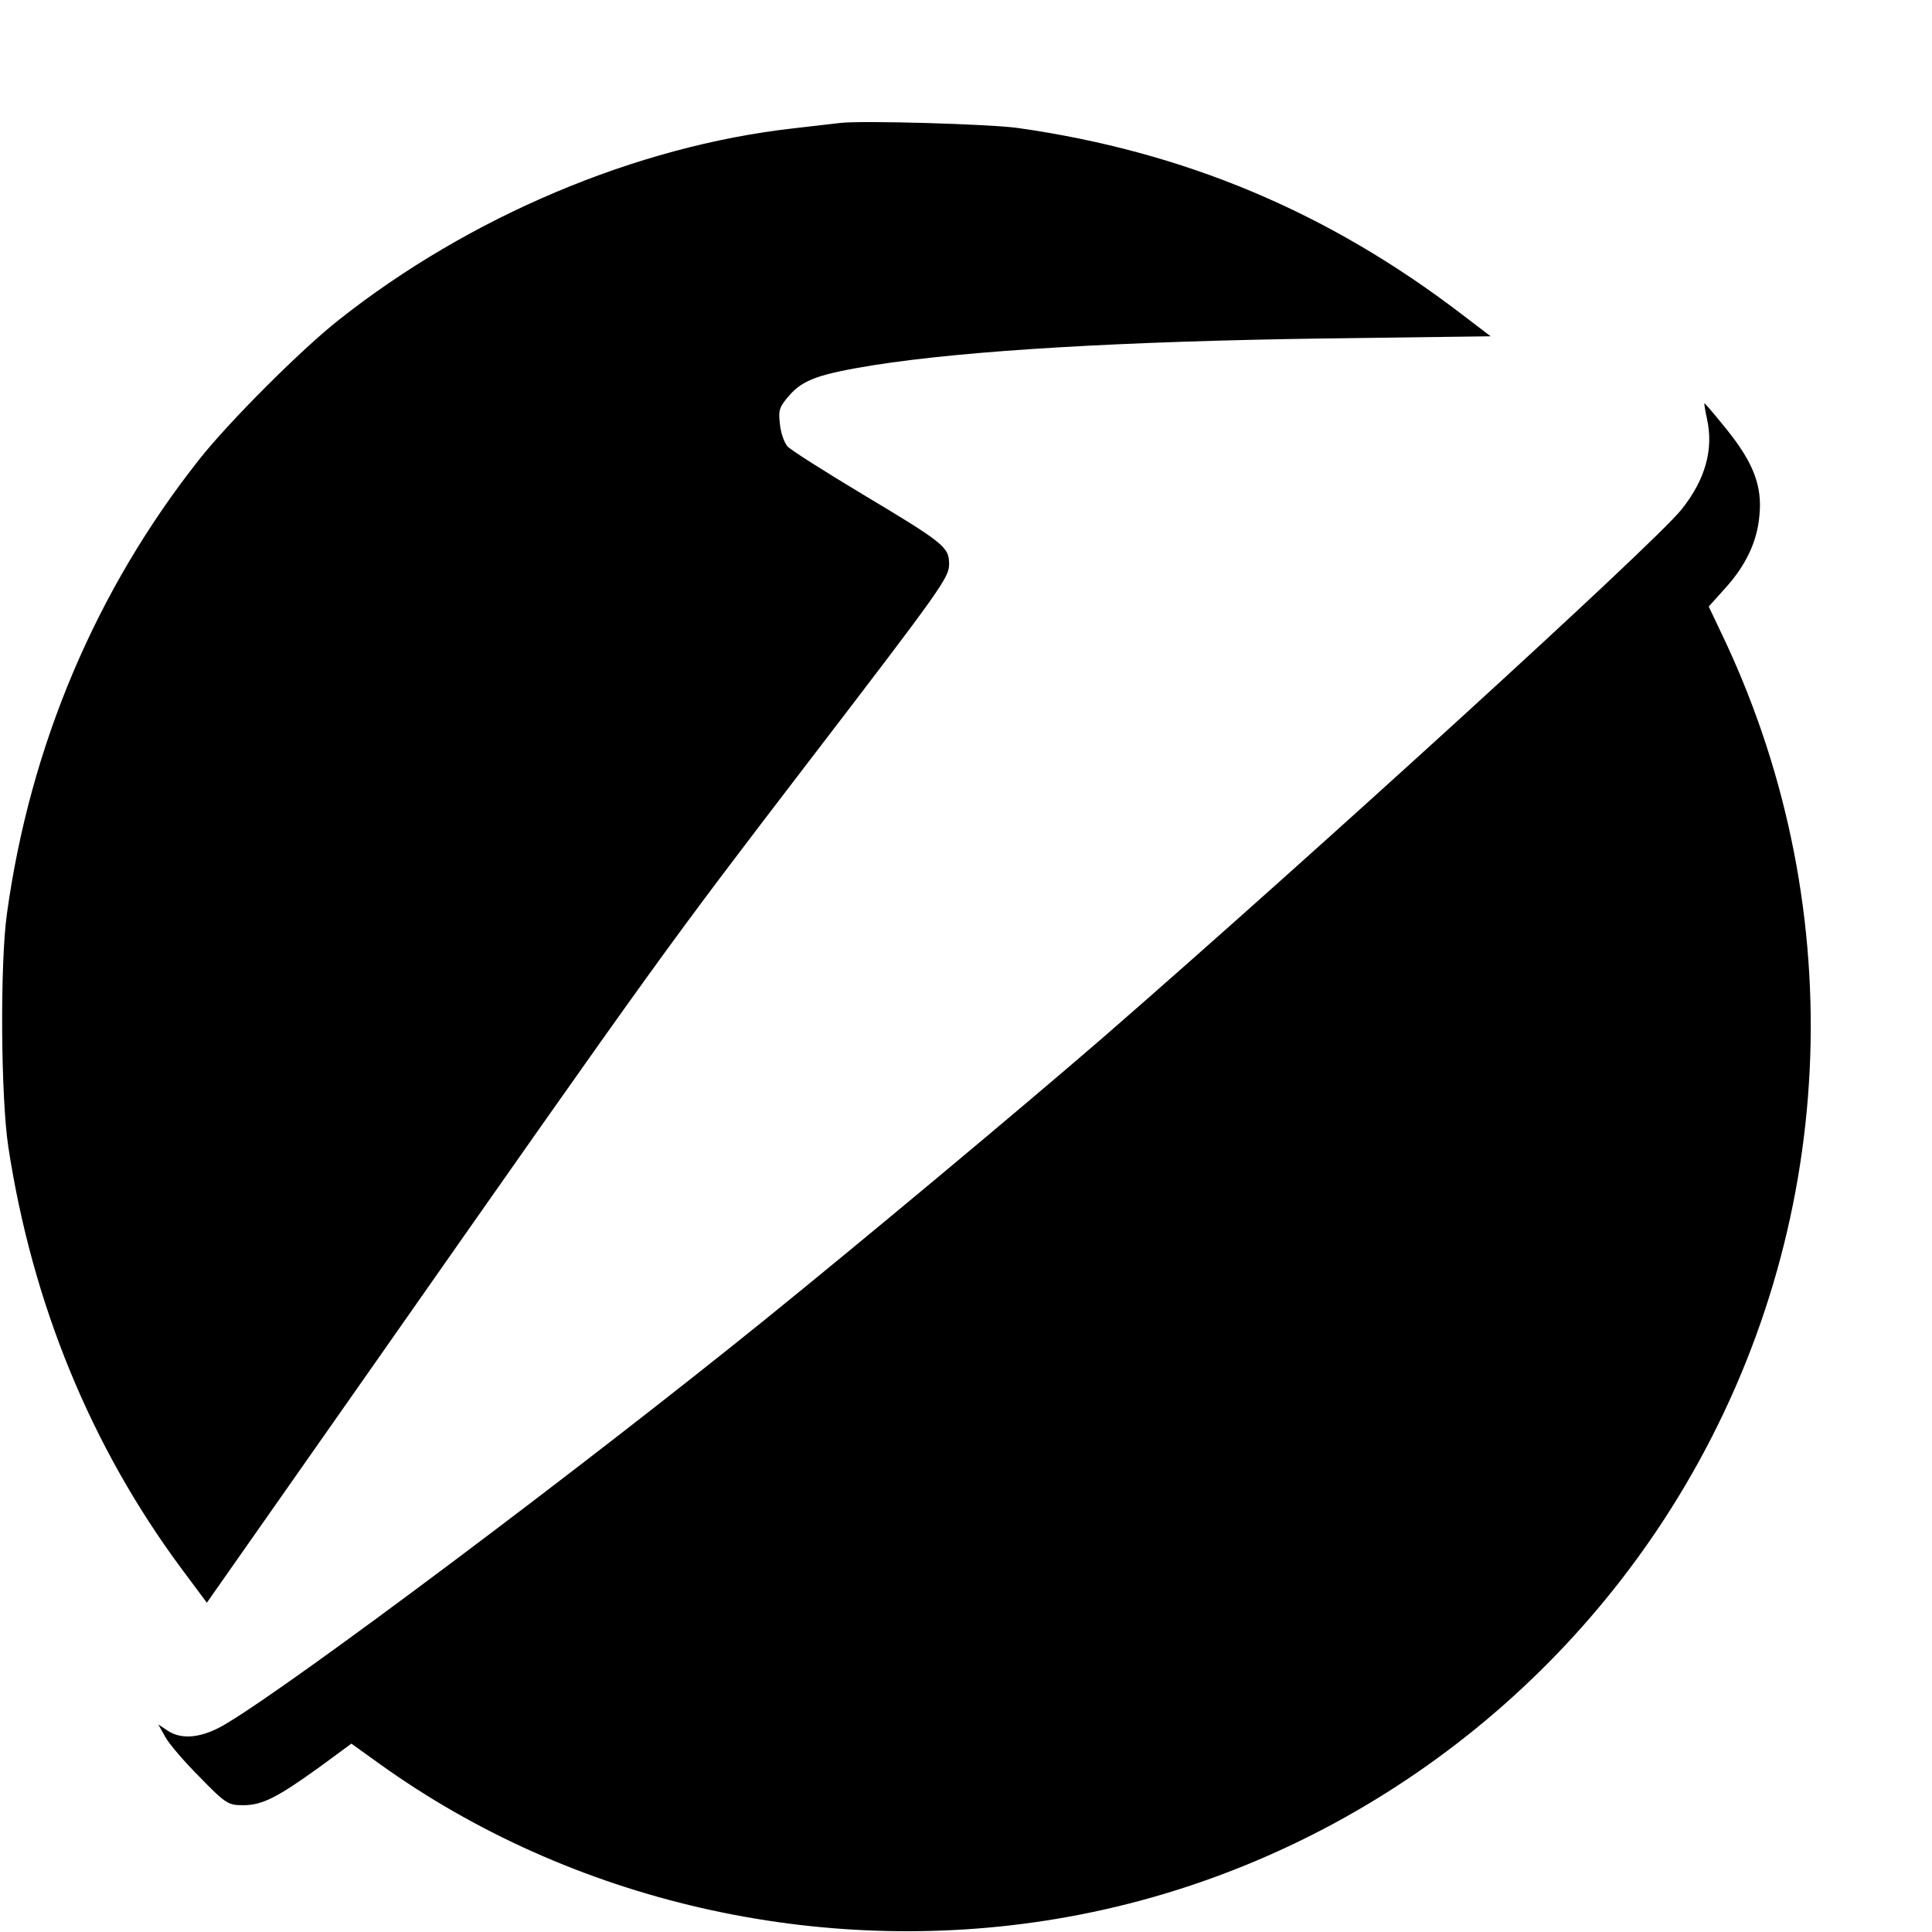
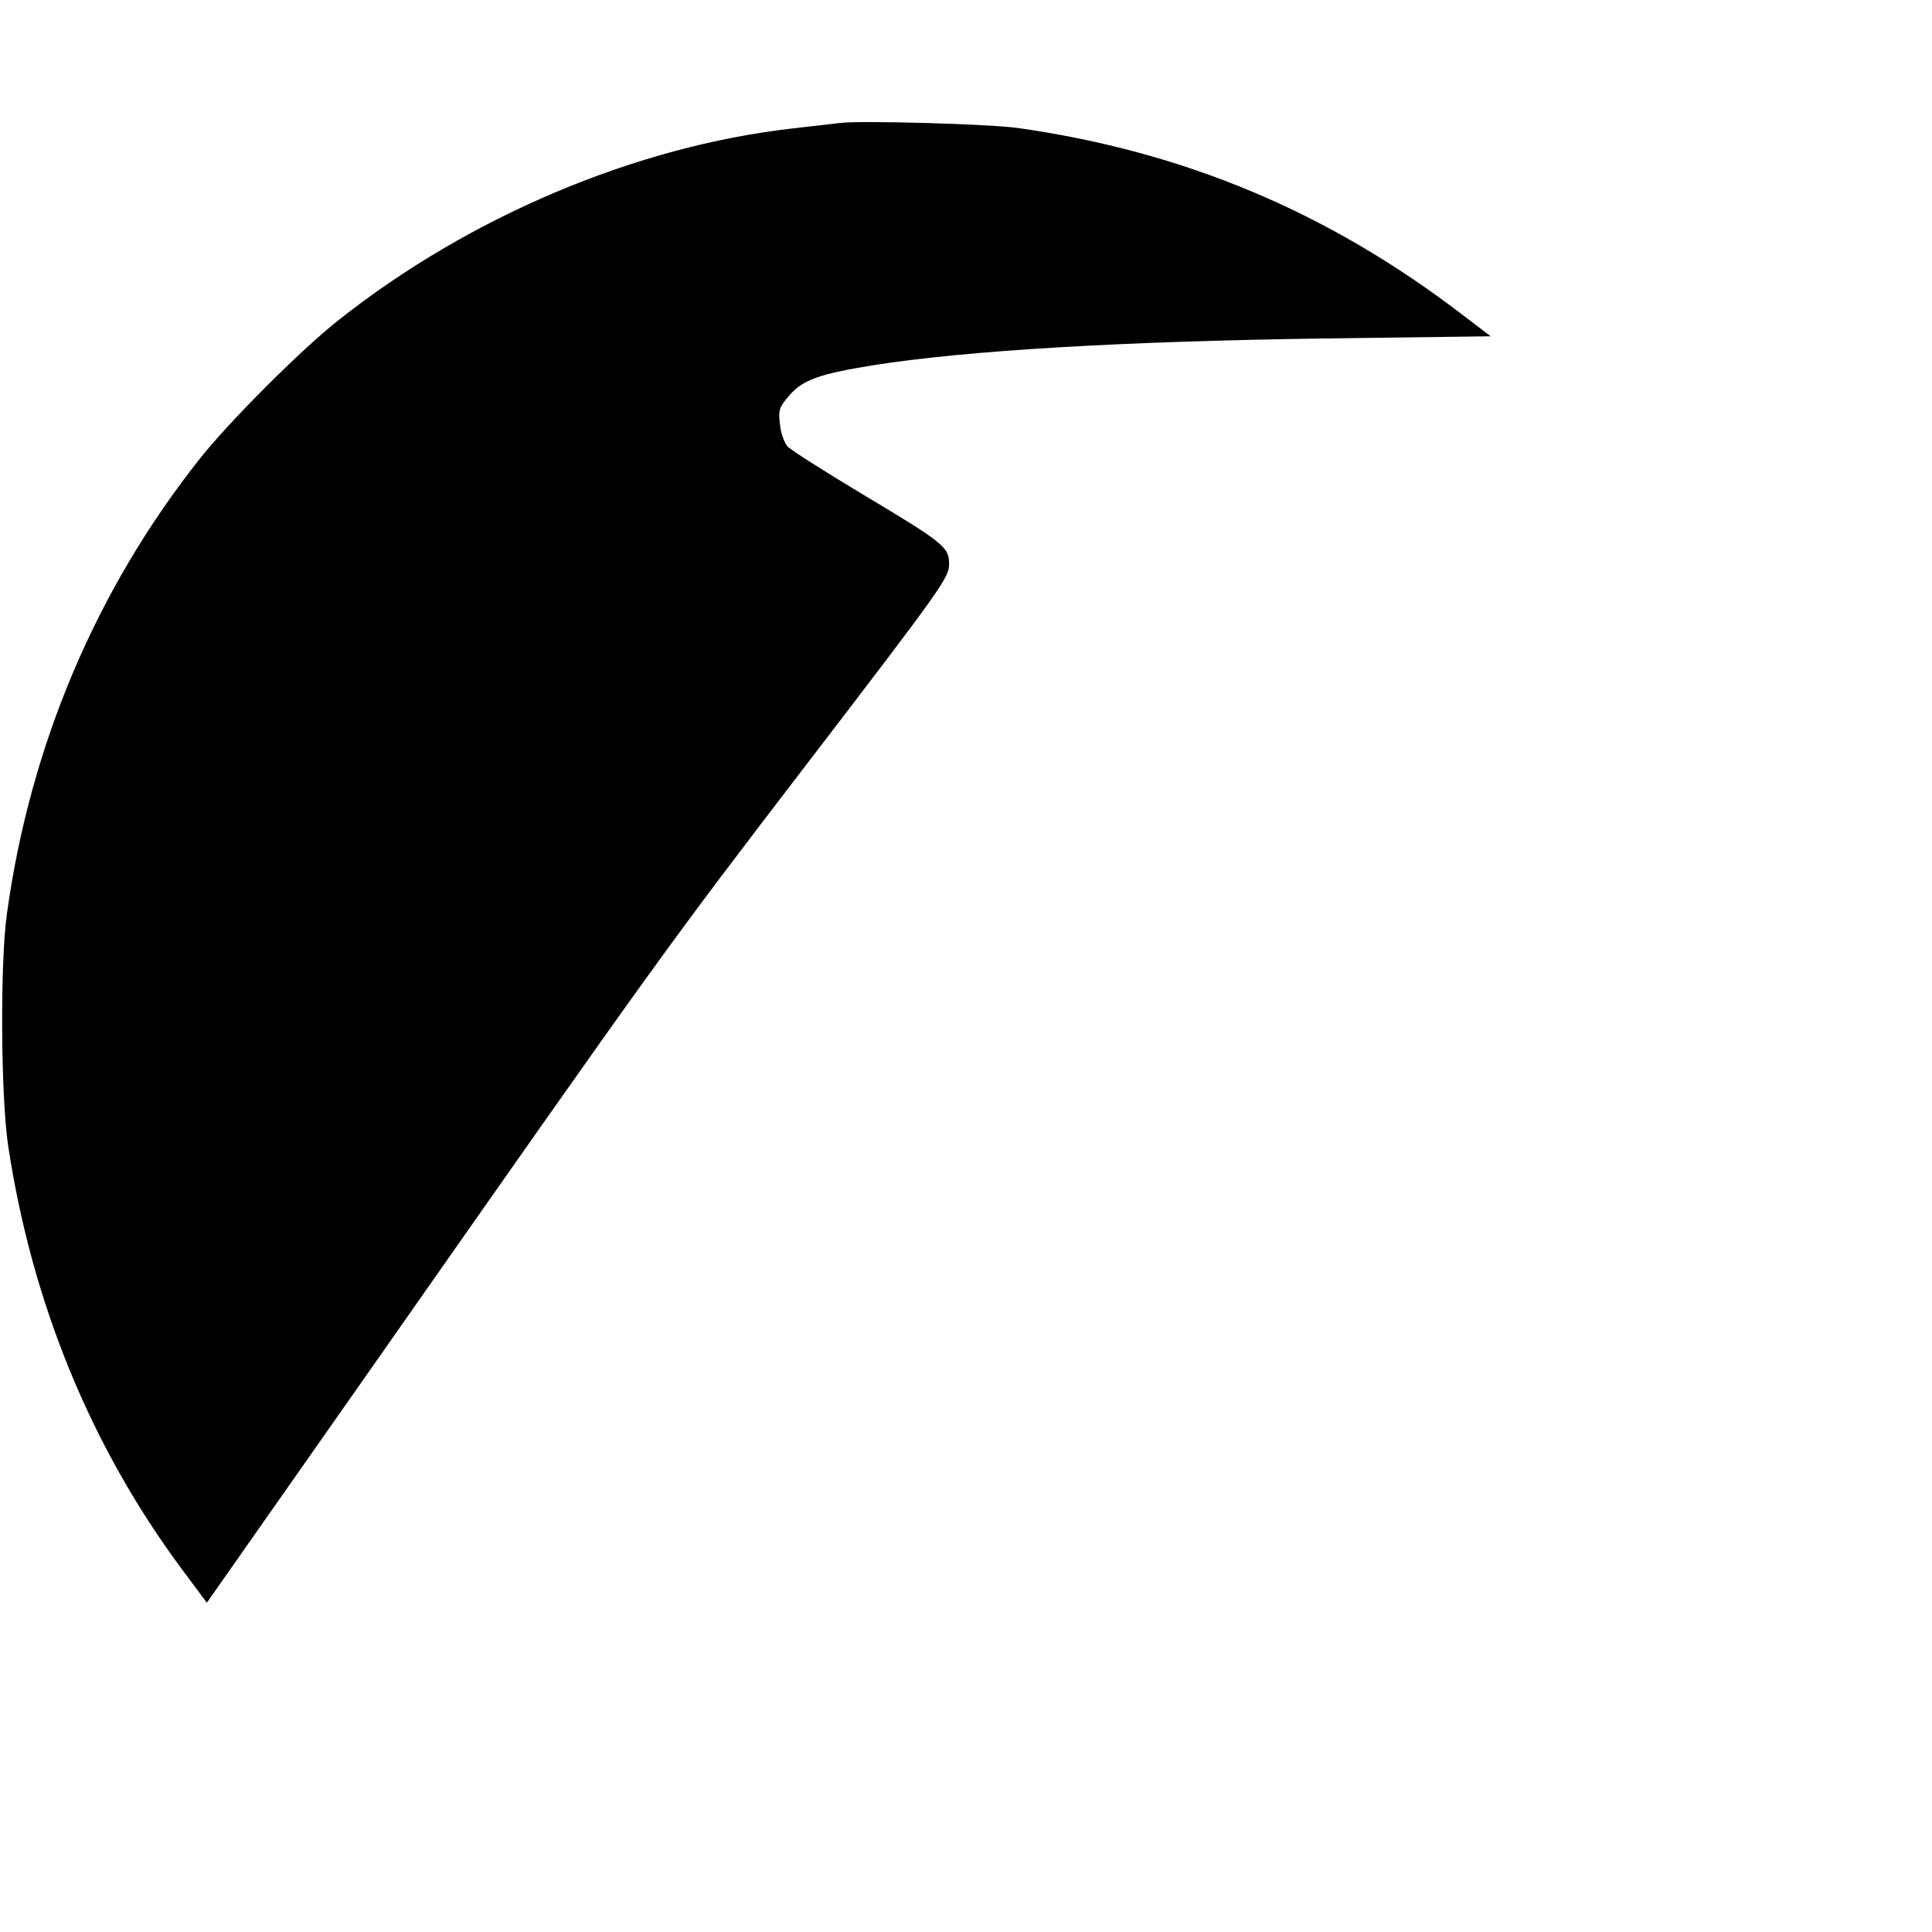
<svg xmlns="http://www.w3.org/2000/svg" version="1.0" width="16pt" height="16pt" viewBox="0 0 16 16" preserveAspectRatio="xMidYMid meet">
  <g transform="translate(0,16) scale(0.003,-0.003)" fill="#000000" stroke="none">
    <path d="M2320 4994 c-19 -2 -78 -9 -130 -15 -435 -49 -895 -244 -1255 -529 -103 -81 -304 -282 -385 -385 -284 -359 -467 -789 -531 -1255 -19 -136 -17 -505 4 -643 66 -432 228 -827 478 -1164 l70 -94 451 643 c809 1155 817 1165 1202 1668 381 497 396 519 396 557 0 46 -15 58 -239 192 -105 63 -198 122 -207 132 -9 10 -19 38 -21 62 -5 39 -1 48 27 80 37 42 82 58 230 82 259 41 688 66 1245 74 l460 6 -80 61 c-370 283 -767 449 -1225 514 -78 11 -430 21 -490 14z" />
-     <path d="M4712 4178 c19 -85 -4 -168 -70 -251 -77 -96 -1010 -947 -1595 -1456 -237 -205 -670 -566 -937 -782 -510 -412 -1289 -996 -1484 -1113 -67 -41 -125 -47 -165 -19 l-24 16 19 -34 c10 -19 53 -69 95 -111 72 -74 79 -78 120 -78 53 0 94 21 212 106 l87 64 78 -56 c529 -380 1214 -537 1867 -428 721 120 1361 561 1736 1195 420 710 462 1581 112 2331 l-46 97 45 50 c58 64 89 130 95 202 8 81 -17 145 -89 235 -33 41 -61 74 -63 74 -1 0 2 -19 7 -42z" />
  </g>
</svg>